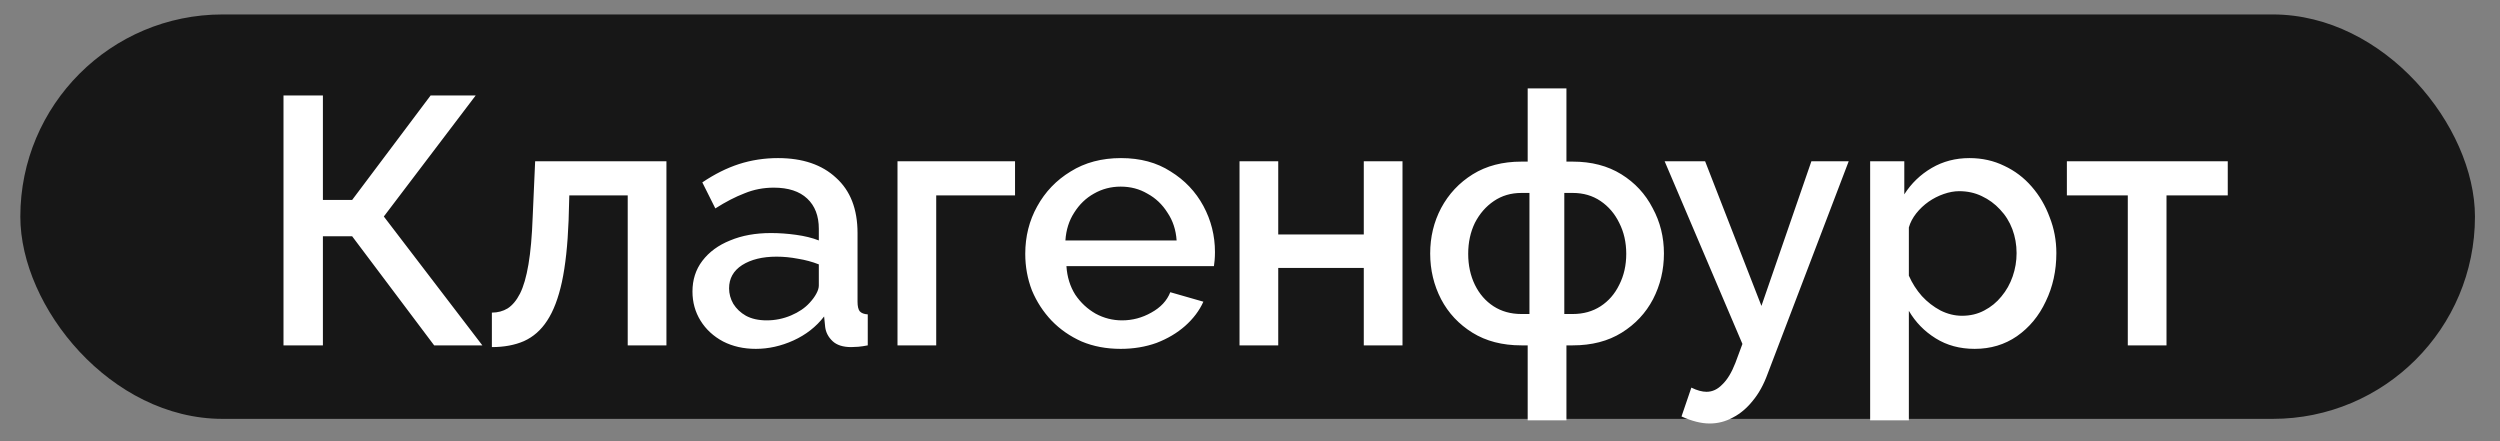
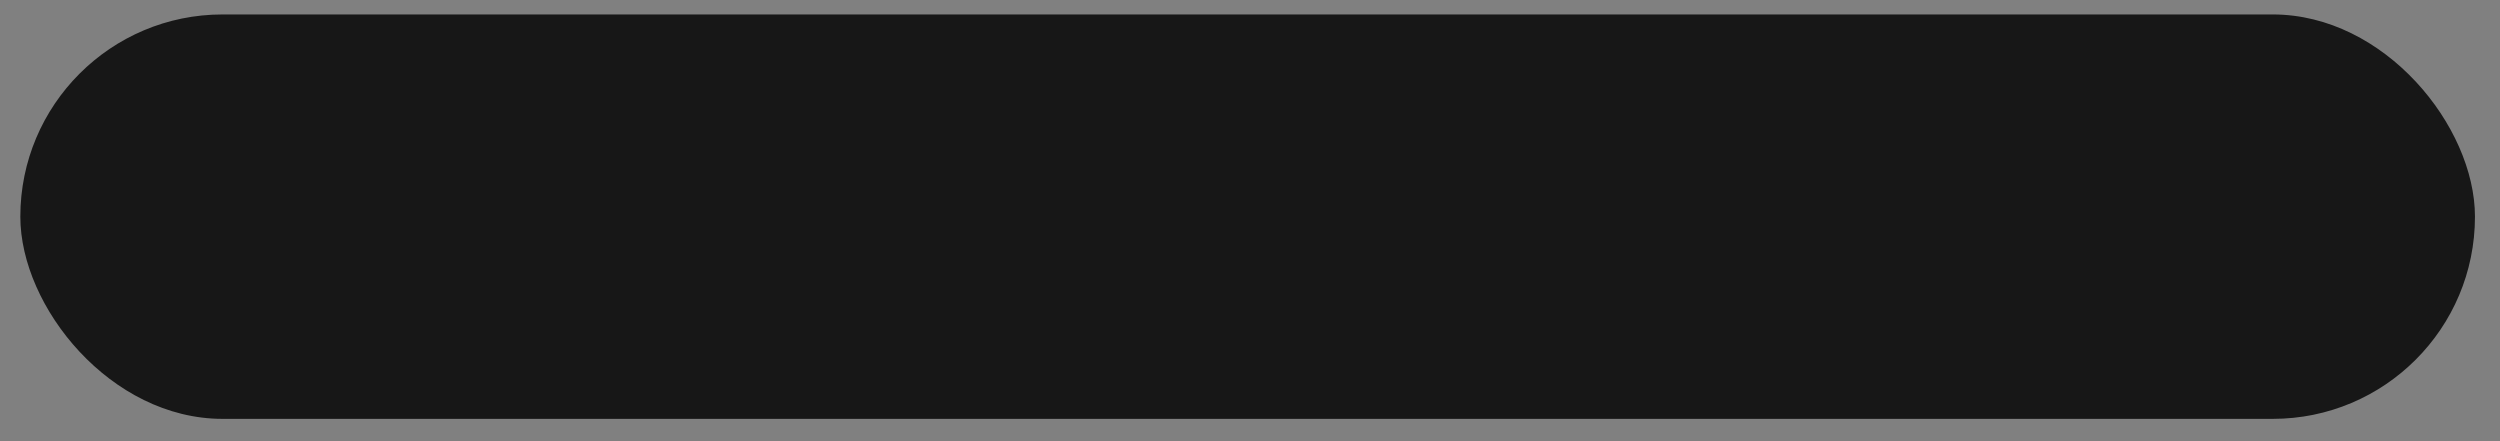
<svg xmlns="http://www.w3.org/2000/svg" width="68" height="12" viewBox="0 0 68 12" fill="none">
  <rect x="0" y="0" width="68" height="12" fill="#808080" stroke="none" />
  <rect x="0.553" y="0.393" width="66.766" height="11" rx="5.5" fill="#171717" />
-   <path d="M7.711 9.394V2.596H8.783V5.439H9.578L11.713 2.596H12.939L10.44 5.889L13.12 9.394H11.809L9.578 6.426H8.783V9.394H7.711ZM13.379 9.441V8.503C13.538 8.503 13.682 8.465 13.809 8.388C13.937 8.305 14.049 8.171 14.144 7.986C14.24 7.795 14.317 7.53 14.374 7.191C14.432 6.853 14.47 6.422 14.489 5.899L14.556 4.386H18.127V9.394H17.074V5.315H15.485L15.466 5.995C15.44 6.665 15.38 7.223 15.284 7.67C15.188 8.111 15.054 8.462 14.882 8.723C14.716 8.979 14.505 9.164 14.25 9.279C14.001 9.387 13.71 9.441 13.379 9.441ZM18.835 7.929C18.835 7.61 18.924 7.332 19.103 7.096C19.288 6.853 19.54 6.668 19.86 6.54C20.179 6.406 20.549 6.339 20.97 6.339C21.194 6.339 21.42 6.355 21.65 6.387C21.886 6.419 22.094 6.47 22.272 6.54V6.224C22.272 5.873 22.167 5.599 21.956 5.401C21.746 5.203 21.442 5.104 21.047 5.104C20.766 5.104 20.501 5.155 20.252 5.258C20.003 5.353 19.738 5.49 19.457 5.669L19.103 4.961C19.435 4.737 19.767 4.571 20.099 4.463C20.437 4.354 20.791 4.3 21.162 4.3C21.832 4.3 22.358 4.479 22.741 4.836C23.131 5.187 23.325 5.688 23.325 6.339V8.206C23.325 8.328 23.345 8.414 23.383 8.465C23.428 8.516 23.501 8.545 23.603 8.551V9.394C23.507 9.413 23.421 9.425 23.345 9.432C23.268 9.438 23.204 9.441 23.153 9.441C22.93 9.441 22.761 9.387 22.646 9.279C22.531 9.17 22.464 9.043 22.445 8.896L22.416 8.608C22.199 8.889 21.921 9.106 21.583 9.26C21.245 9.413 20.903 9.489 20.558 9.489C20.227 9.489 19.93 9.422 19.668 9.288C19.406 9.148 19.202 8.96 19.055 8.723C18.909 8.487 18.835 8.222 18.835 7.929ZM22.023 8.235C22.1 8.152 22.161 8.069 22.205 7.986C22.25 7.903 22.272 7.83 22.272 7.766V7.191C22.094 7.121 21.905 7.07 21.707 7.038C21.509 7 21.315 6.981 21.123 6.981C20.74 6.981 20.428 7.057 20.185 7.211C19.949 7.364 19.831 7.574 19.831 7.843C19.831 7.989 19.869 8.13 19.946 8.264C20.029 8.398 20.144 8.506 20.29 8.589C20.444 8.672 20.632 8.714 20.855 8.714C21.085 8.714 21.305 8.669 21.516 8.58C21.727 8.49 21.896 8.376 22.023 8.235ZM24.412 9.394V4.386H27.609V5.315H25.465V9.394H24.412ZM30.482 9.489C30.092 9.489 29.738 9.422 29.419 9.288C29.106 9.148 28.835 8.96 28.605 8.723C28.375 8.481 28.197 8.206 28.069 7.9C27.948 7.587 27.887 7.255 27.887 6.904C27.887 6.432 27.995 6.001 28.212 5.612C28.43 5.216 28.733 4.9 29.122 4.664C29.511 4.421 29.968 4.3 30.491 4.3C31.015 4.3 31.465 4.421 31.841 4.664C32.224 4.9 32.521 5.213 32.732 5.602C32.942 5.992 33.047 6.41 33.047 6.856C33.047 6.933 33.044 7.006 33.038 7.077C33.032 7.14 33.025 7.195 33.019 7.239H29.007C29.026 7.533 29.106 7.791 29.247 8.015C29.393 8.232 29.578 8.404 29.802 8.532C30.025 8.653 30.265 8.714 30.52 8.714C30.801 8.714 31.066 8.644 31.315 8.503C31.57 8.363 31.742 8.178 31.832 7.948L32.732 8.206C32.623 8.449 32.457 8.669 32.234 8.867C32.017 9.058 31.758 9.212 31.458 9.327C31.158 9.435 30.833 9.489 30.482 9.489ZM28.979 6.54H32.004C31.985 6.253 31.902 6.001 31.755 5.784C31.615 5.561 31.433 5.388 31.209 5.267C30.992 5.139 30.75 5.076 30.482 5.076C30.22 5.076 29.977 5.139 29.754 5.267C29.537 5.388 29.358 5.561 29.218 5.784C29.077 6.001 28.998 6.253 28.979 6.54ZM33.715 9.394V4.386H34.768V6.378H37.095V4.386H38.148V9.394H37.095V7.287H34.768V9.394H33.715ZM41.553 11.433V9.394H41.381C40.864 9.394 40.421 9.279 40.05 9.049C39.68 8.819 39.396 8.516 39.198 8.139C39 7.756 38.901 7.341 38.901 6.895C38.901 6.448 39 6.036 39.198 5.66C39.403 5.277 39.69 4.97 40.06 4.74C40.43 4.511 40.871 4.396 41.381 4.396H41.553V2.404H42.607V4.396H42.779C43.29 4.396 43.73 4.511 44.1 4.74C44.471 4.97 44.755 5.277 44.952 5.66C45.157 6.036 45.259 6.448 45.259 6.895C45.259 7.341 45.16 7.756 44.962 8.139C44.764 8.516 44.48 8.819 44.11 9.049C43.74 9.279 43.296 9.394 42.779 9.394H42.607V11.433H41.553ZM41.381 8.541H41.601V5.248H41.381C41.1 5.248 40.851 5.321 40.634 5.468C40.417 5.615 40.245 5.813 40.117 6.062C39.996 6.311 39.935 6.592 39.935 6.904C39.935 7.217 39.996 7.498 40.117 7.747C40.239 7.996 40.408 8.19 40.625 8.331C40.842 8.471 41.094 8.541 41.381 8.541ZM42.549 8.541H42.779C43.066 8.541 43.318 8.471 43.535 8.331C43.752 8.19 43.922 7.996 44.043 7.747C44.17 7.498 44.234 7.217 44.234 6.904C44.234 6.592 44.17 6.311 44.043 6.062C43.922 5.813 43.752 5.615 43.535 5.468C43.318 5.321 43.066 5.248 42.779 5.248H42.549V8.541ZM46.503 11.519C46.388 11.519 46.267 11.503 46.139 11.471C46.012 11.439 45.878 11.391 45.737 11.328L46.005 10.543C46.082 10.581 46.155 10.61 46.226 10.629C46.296 10.648 46.36 10.657 46.417 10.657C46.577 10.657 46.72 10.59 46.848 10.456C46.982 10.329 47.1 10.134 47.202 9.872L47.394 9.355L45.278 4.386H46.379L47.911 8.321L49.27 4.386H50.285L48.083 10.159C47.974 10.46 47.837 10.708 47.671 10.906C47.512 11.104 47.333 11.254 47.135 11.356C46.937 11.465 46.727 11.519 46.503 11.519ZM53.711 9.489C53.309 9.489 52.955 9.394 52.649 9.202C52.342 9.011 52.1 8.762 51.921 8.455V11.433H50.868V4.386H51.797V5.286C51.988 4.986 52.237 4.747 52.543 4.568C52.85 4.389 53.191 4.3 53.568 4.3C53.913 4.3 54.228 4.37 54.516 4.511C54.803 4.645 55.052 4.833 55.262 5.076C55.473 5.318 55.636 5.596 55.751 5.909C55.872 6.215 55.933 6.54 55.933 6.885C55.933 7.364 55.837 7.801 55.645 8.197C55.46 8.593 55.199 8.908 54.86 9.145C54.528 9.374 54.145 9.489 53.711 9.489ZM53.367 8.589C53.59 8.589 53.791 8.541 53.97 8.446C54.155 8.35 54.311 8.222 54.439 8.063C54.573 7.903 54.675 7.721 54.745 7.517C54.816 7.313 54.851 7.102 54.851 6.885C54.851 6.655 54.812 6.438 54.736 6.234C54.659 6.03 54.547 5.851 54.401 5.698C54.26 5.545 54.094 5.423 53.903 5.334C53.718 5.245 53.514 5.2 53.29 5.2C53.156 5.2 53.016 5.226 52.869 5.277C52.722 5.328 52.585 5.398 52.457 5.487C52.33 5.577 52.218 5.682 52.122 5.803C52.026 5.925 51.959 6.052 51.921 6.186V7.498C52.01 7.702 52.129 7.887 52.275 8.053C52.422 8.213 52.591 8.344 52.783 8.446C52.974 8.541 53.169 8.589 53.367 8.589ZM57.876 9.394V5.315H56.219V4.386H60.595V5.315H58.929V9.394H57.876Z" fill="white" />
</svg>